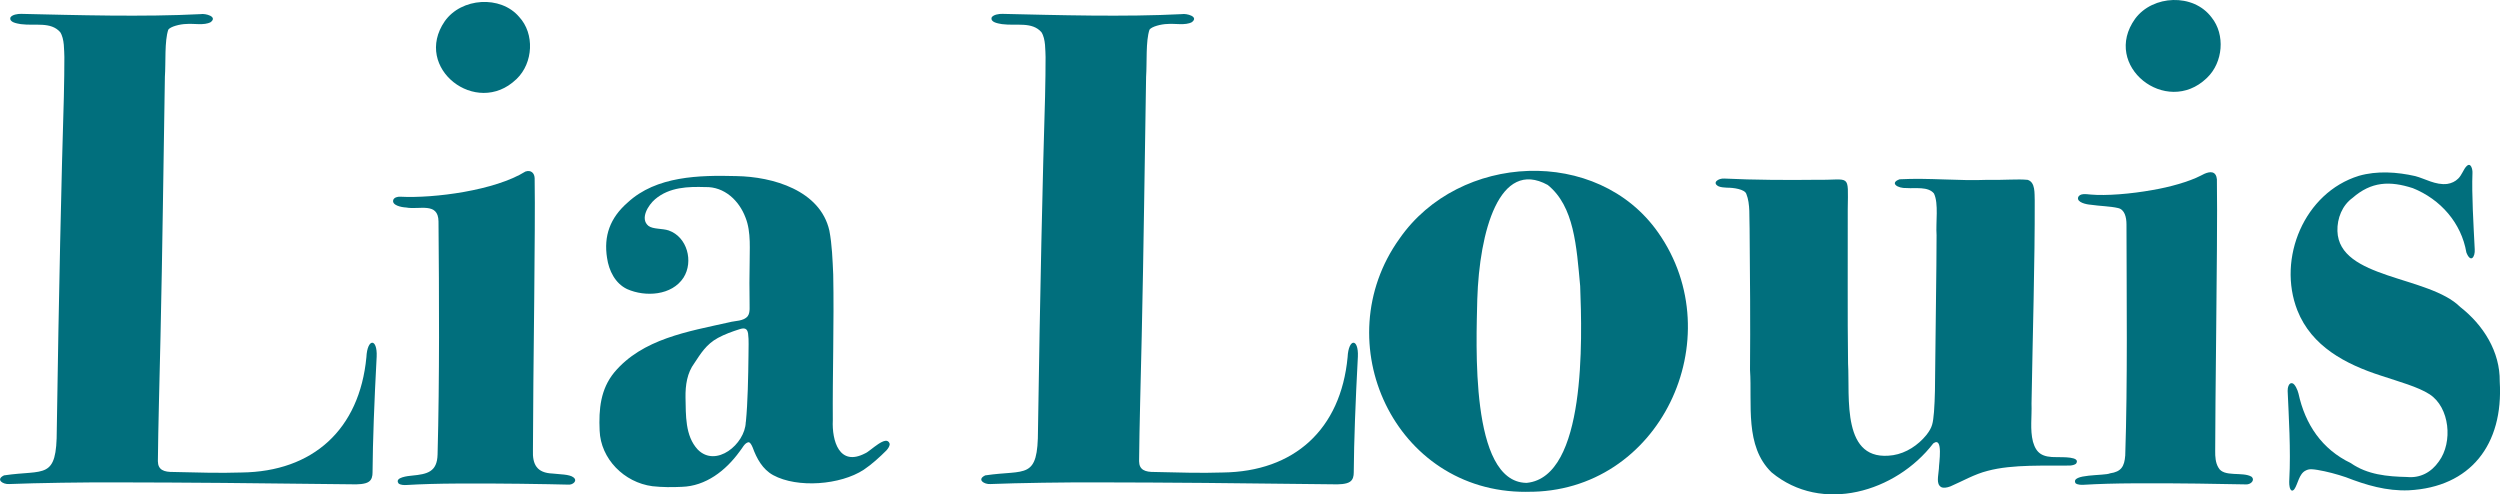
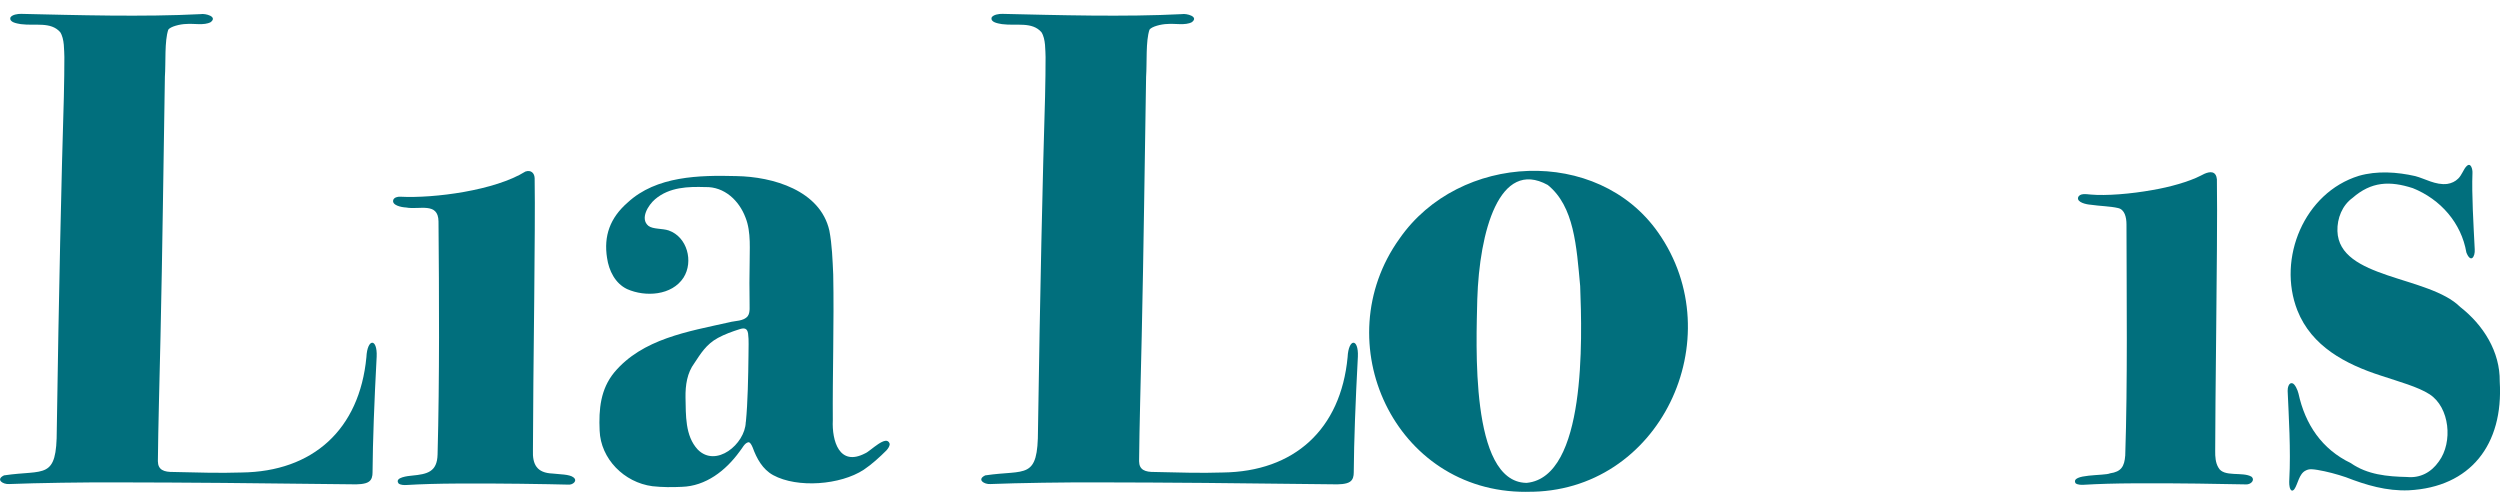
<svg xmlns="http://www.w3.org/2000/svg" id="Layer_2" data-name="Layer 2" viewBox="0 0 484.71 95.84">
  <defs>
    <style>      .cls-1 {        fill: #016f7d;        stroke-width: 0px;      }    </style>
  </defs>
  <g id="Layer_3" data-name="Layer 3">
    <g>
      <path class="cls-1" d="M.84,92.16c7.84-1.16,10.18,1.01,10.17-8.87.39-26.27.91-49.53,1.37-64.48.07-3.39.1-5.19.1-7.76-.07-1.22.05-3.5-.81-4.82-1.85-2.08-4.8-1.18-7.64-1.55-.76-.14-2.3-.34-2-1.31.34-.53,1.39-.7,2.1-.68,10.6.24,23.7.62,34.77.05.91-.17,3.37.47,1.94,1.56-1.27.68-3.27.22-4.7.35-1.27.02-3.1.51-3.51,1.1-.75,2.21-.47,6.35-.66,9.13-.28,16.75-.47,33.48-.85,50.36-.17,7.64-.46,18-.51,24.18.02,1.68,1.14,2.12,3.05,2.09,4.08.09,9.01.25,13.17.1,13.85-.16,22.88-8.35,24.21-22.36.18-3.71,2.15-3.73,1.99-.1-.47,8.8-.75,16.3-.8,22.45,0,.69-.13,1.41-.74,1.81-.7.49-2.17.52-3.19.49-18.3-.23-33.26-.36-44.9-.37-7.04-.04-16.31.11-21.63.32-1.16.09-2.65-.84-1.07-1.64l.16-.07Z" />
      <path class="cls-1" d="M77.25,93.69c-.79-1.15,1.92-1.41,2.66-1.48,2.94-.28,4.85-.71,4.93-4.1.39-14.66.3-30.82.18-45.16-.04-3.85-3.77-2.23-6.28-2.72-.95-.04-2.82-.44-2.49-1.47.15-.47.85-.66,1.37-.62,6.58.34,18.36-1.21,24.25-4.88,1.06-.36,1.74.27,1.79,1.26.09,5.85,0,13.67-.08,23.46-.11,9.59-.25,23.96-.25,29.28-.12,2.82.78,4.43,3.81,4.55,1.28.16,3.29.13,4.04.74.88.66-.13,1.5-1,1.41-3.65-.1-14.17-.27-21.41-.21-3.83.02-7.05.11-9.89.28-.51.04-1.22,0-1.55-.26l-.08-.07Z" />
-       <path class="cls-1" d="M100.06,15.4c-7.69,7.36-20.07-2.22-13.83-11.28,3.23-4.58,10.83-5.07,14.42-.85,3.05,3.28,2.72,8.93-.45,12l-.13.13Z" />
      <path class="cls-1" d="M172.49,86.18c-.03.35-.27.75-.62,1.14-1.32,1.32-2.83,2.7-4.41,3.76-4.53,2.96-12.86,3.59-17.54,1.05-2.06-1.11-3.22-3.25-3.98-5.35-.25-.59-.5-1.02-.81-1.04-.79.12-1.23,1.23-1.74,1.81-2.71,3.73-6.57,6.7-11.19,6.84-1.78.09-3.83.09-5.7-.12-5.51-.72-10.04-5.33-10.24-10.77-.19-4.21.18-8.04,2.83-11.29,5.47-6.53,14.31-7.93,22.29-9.72,1.18-.33,2.77-.18,3.59-1.19.53-.72.33-1.92.36-3.03-.04-2.23-.04-4.64.01-6.83-.03-2.88.35-6.44-.81-9.29-1.23-3.26-4.08-5.99-7.8-5.88-3.28-.1-6.9-.02-9.7,2.34-1.37,1.17-2.99,3.79-1.31,5.18.9.68,2.67.47,3.93.89,3.6,1.26,4.85,6.02,2.88,9.14-2.25,3.48-7.39,3.81-10.94,2.23-2.32-1.1-3.54-3.59-3.89-6.04-.67-4.23.55-7.75,4-10.75,5.56-5.15,13.89-5.31,21.07-5.12,7.07.11,16.26,2.77,18.03,10.56.52,2.71.62,5.7.75,8.53.18,9.22-.15,19.76-.08,28.25-.19,3.94,1.23,9.05,6.28,6.41,1-.39,4.16-3.77,4.75-1.84v.11ZM144.62,81.73c.36-3.65.45-8.69.5-12.84-.02-1.62.11-2.77-.08-4.24-.16-.98-.69-1.15-1.72-.8-1.32.42-2.79.94-4.13,1.67-2.29,1.24-3.4,3.14-4.55,4.87-1.43,1.93-1.76,4.26-1.73,6.66.08,3.43-.11,7.44,2.37,10.11,3.55,3.6,9.17-1.06,9.31-5.28l.02-.14Z" />
      <path class="cls-1" d="M191.08,92.16c7.84-1.16,10.18,1.01,10.17-8.87.39-26.27.91-49.53,1.37-64.48.07-3.39.1-5.19.1-7.76-.07-1.22.05-3.5-.81-4.82-1.85-2.08-4.8-1.18-7.64-1.55-.76-.14-2.3-.34-2-1.31.34-.53,1.39-.7,2.1-.68,10.6.24,23.7.62,34.77.05.91-.17,3.37.47,1.94,1.56-1.27.68-3.27.22-4.7.35-1.27.02-3.1.51-3.51,1.1-.75,2.21-.47,6.35-.66,9.13-.28,16.75-.47,33.48-.85,50.36-.17,7.64-.46,18-.51,24.18.02,1.68,1.14,2.12,3.05,2.09,4.08.09,9.01.25,13.17.1,13.85-.16,22.88-8.35,24.21-22.36.18-3.71,2.15-3.73,1.99-.1-.47,8.8-.75,16.3-.8,22.45,0,.69-.13,1.41-.74,1.81-.7.49-2.17.52-3.19.49-18.3-.23-33.26-.36-44.9-.37-7.04-.04-16.31.11-21.63.32-1.16.09-2.65-.84-1.07-1.64l.16-.07Z" />
      <path class="cls-1" d="M295.87,95.36c-25.52.11-38.9-29.06-24.52-49.1,11.56-16.65,38.37-17.95,50.13-1.19,14.41,20.47.36,50.56-25.41,50.28h-.2ZM296.02,93.62c11.54-1.16,10.74-27.93,10.35-38.16-.71-7.71-1.15-15.46-6.29-19.6-9.39-5.16-13.25,9.02-13.66,22.19-.17,8.45-1.47,35.3,9.46,35.57h.13Z" />
-       <path class="cls-1" d="M402.43,89.96c-.26.17-.64.27-1.06.3-4.56.1-11.05-.3-16,1.03-2.53.63-4.87,2-7.21,3.01-.71.27-1.4.37-1.83.12-.96-.61-.52-2.08-.41-3.55-.01-.96.91-6.36-1.09-4.9-7.24,9.43-21.61,13.71-31.36,5.61-5.25-5.11-3.73-13.21-4.17-19.86.08-8.96,0-18.53-.08-27.42-.1-2.11.16-4.76-.63-6.69-.3-.94-2.54-1.23-3.78-1.22-.53-.03-1.17-.07-1.6-.26-1.36-.69-.04-1.59,1.1-1.51,5.75.28,12.31.31,17.99.24,6.51.11,6.03-1.4,5.95,5.63.03,9.54-.07,20.72.06,30,.38,6.5-1.4,19.31,8.76,17.76,2.51-.4,4.82-1.94,6.41-3.89,1.24-1.58,1.28-2.32,1.49-4.48.2-2.61.22-5.58.23-8.06.05-7.13.27-19.65.27-26.24-.18-2.42.44-6.13-.51-8.07-1.14-1.4-3.61-.92-5.28-1.05-1.77.09-3.38-.99-1.37-1.7,5.7-.3,11.33.34,17.03.11,3.65.06,5.77-.19,7.79,0,1.53.47,1.31,2.65,1.37,4.01.04,11.75-.4,26.19-.62,39.34.09,2.65-.32,5.04.28,7.43.66,2.28,1.83,3.02,4.62,2.98.98.04,4.72-.16,3.74,1.26l-.09.06Z" />
      <path class="cls-1" d="M402.41,93.68c-1.03-1.85,5.61-1.39,6.7-1.91,2.15-.31,2.78-1.31,2.94-3.47.47-14.27.26-30.67.24-44.79,0-1.4-.36-2.89-1.62-3.17-1.6-.37-3.49-.37-5.28-.64-.91-.06-2.7-.46-2.49-1.39.3-.91,1.58-.66,2.44-.59,3,.27,7.83-.12,12-.88,3.25-.54,7.09-1.61,9.36-2.79.83-.46,2.22-1.12,2.84-.19.16.24.25.56.28.9.11,6.7-.05,19.84-.14,29.69-.11,10.36-.18,18.06-.19,23.02-.01,1.05.05,2.26.63,3.2,1.02,1.92,4.74.72,6.43,1.77.72.7-.21,1.51-1.03,1.48-3.63-.08-14.26-.27-21.58-.21-3.84.02-7.07.11-9.91.28-.51.04-1.22,0-1.56-.26l-.08-.07Z" />
-       <path class="cls-1" d="M427.83,15.16c-7.83,7.51-20.43-2.41-13.85-11.54,3.42-4.6,11.27-4.97,14.81-.24,2.69,3.34,2.21,8.71-.83,11.65l-.13.13Z" />
      <path class="cls-1" d="M444.09,94.88c-.27-.49-.27-1.3-.23-1.94.31-5.66-.11-12.2-.32-17.15-.03-.59.23-1.68.91-1.48.49.11,1.02,1.28,1.19,1.99,1.3,5.99,4.54,10.8,10.15,13.49,3.19,2.24,7.07,2.61,10.89,2.69,2.53.25,4.7-.88,6.19-3.03,2.73-3.71,2.11-10.46-1.82-13.01-2.23-1.44-5.88-2.43-9.39-3.6-6.95-2.24-13.47-5.7-16.23-12.65-3.96-10.08,1.33-22.84,11.92-26.1,3.5-1.01,7.41-.75,10.92.05,1.86.48,3.97,1.8,6.21,1.52.84-.12,1.58-.49,2.12-1.03.71-.67,1.07-1.88,1.62-2.4.83-.86,1.21.61,1.15,1.36-.16,4.03.2,9.93.44,14.74.1,1.5-.78,2.76-1.62.62-.97-5.71-5-10.31-10.38-12.47-4.46-1.44-8.04-1.3-11.69,1.89-2,1.45-3,3.94-2.93,6.43.29,9.34,17.7,8.63,23.81,14.72,4.46,3.48,7.74,8.64,7.66,14.45.75,12.25-5.69,20.48-17.63,21.09-4.28.18-8.29-1.01-12.19-2.53-1.74-.59-3.7-1.12-5.51-1.42-.84-.12-1.57-.28-2.31.13-1.27.61-1.51,2.63-2.16,3.57-.18.27-.48.46-.71.15l-.06-.09Z" />
    </g>
  </g>
</svg>